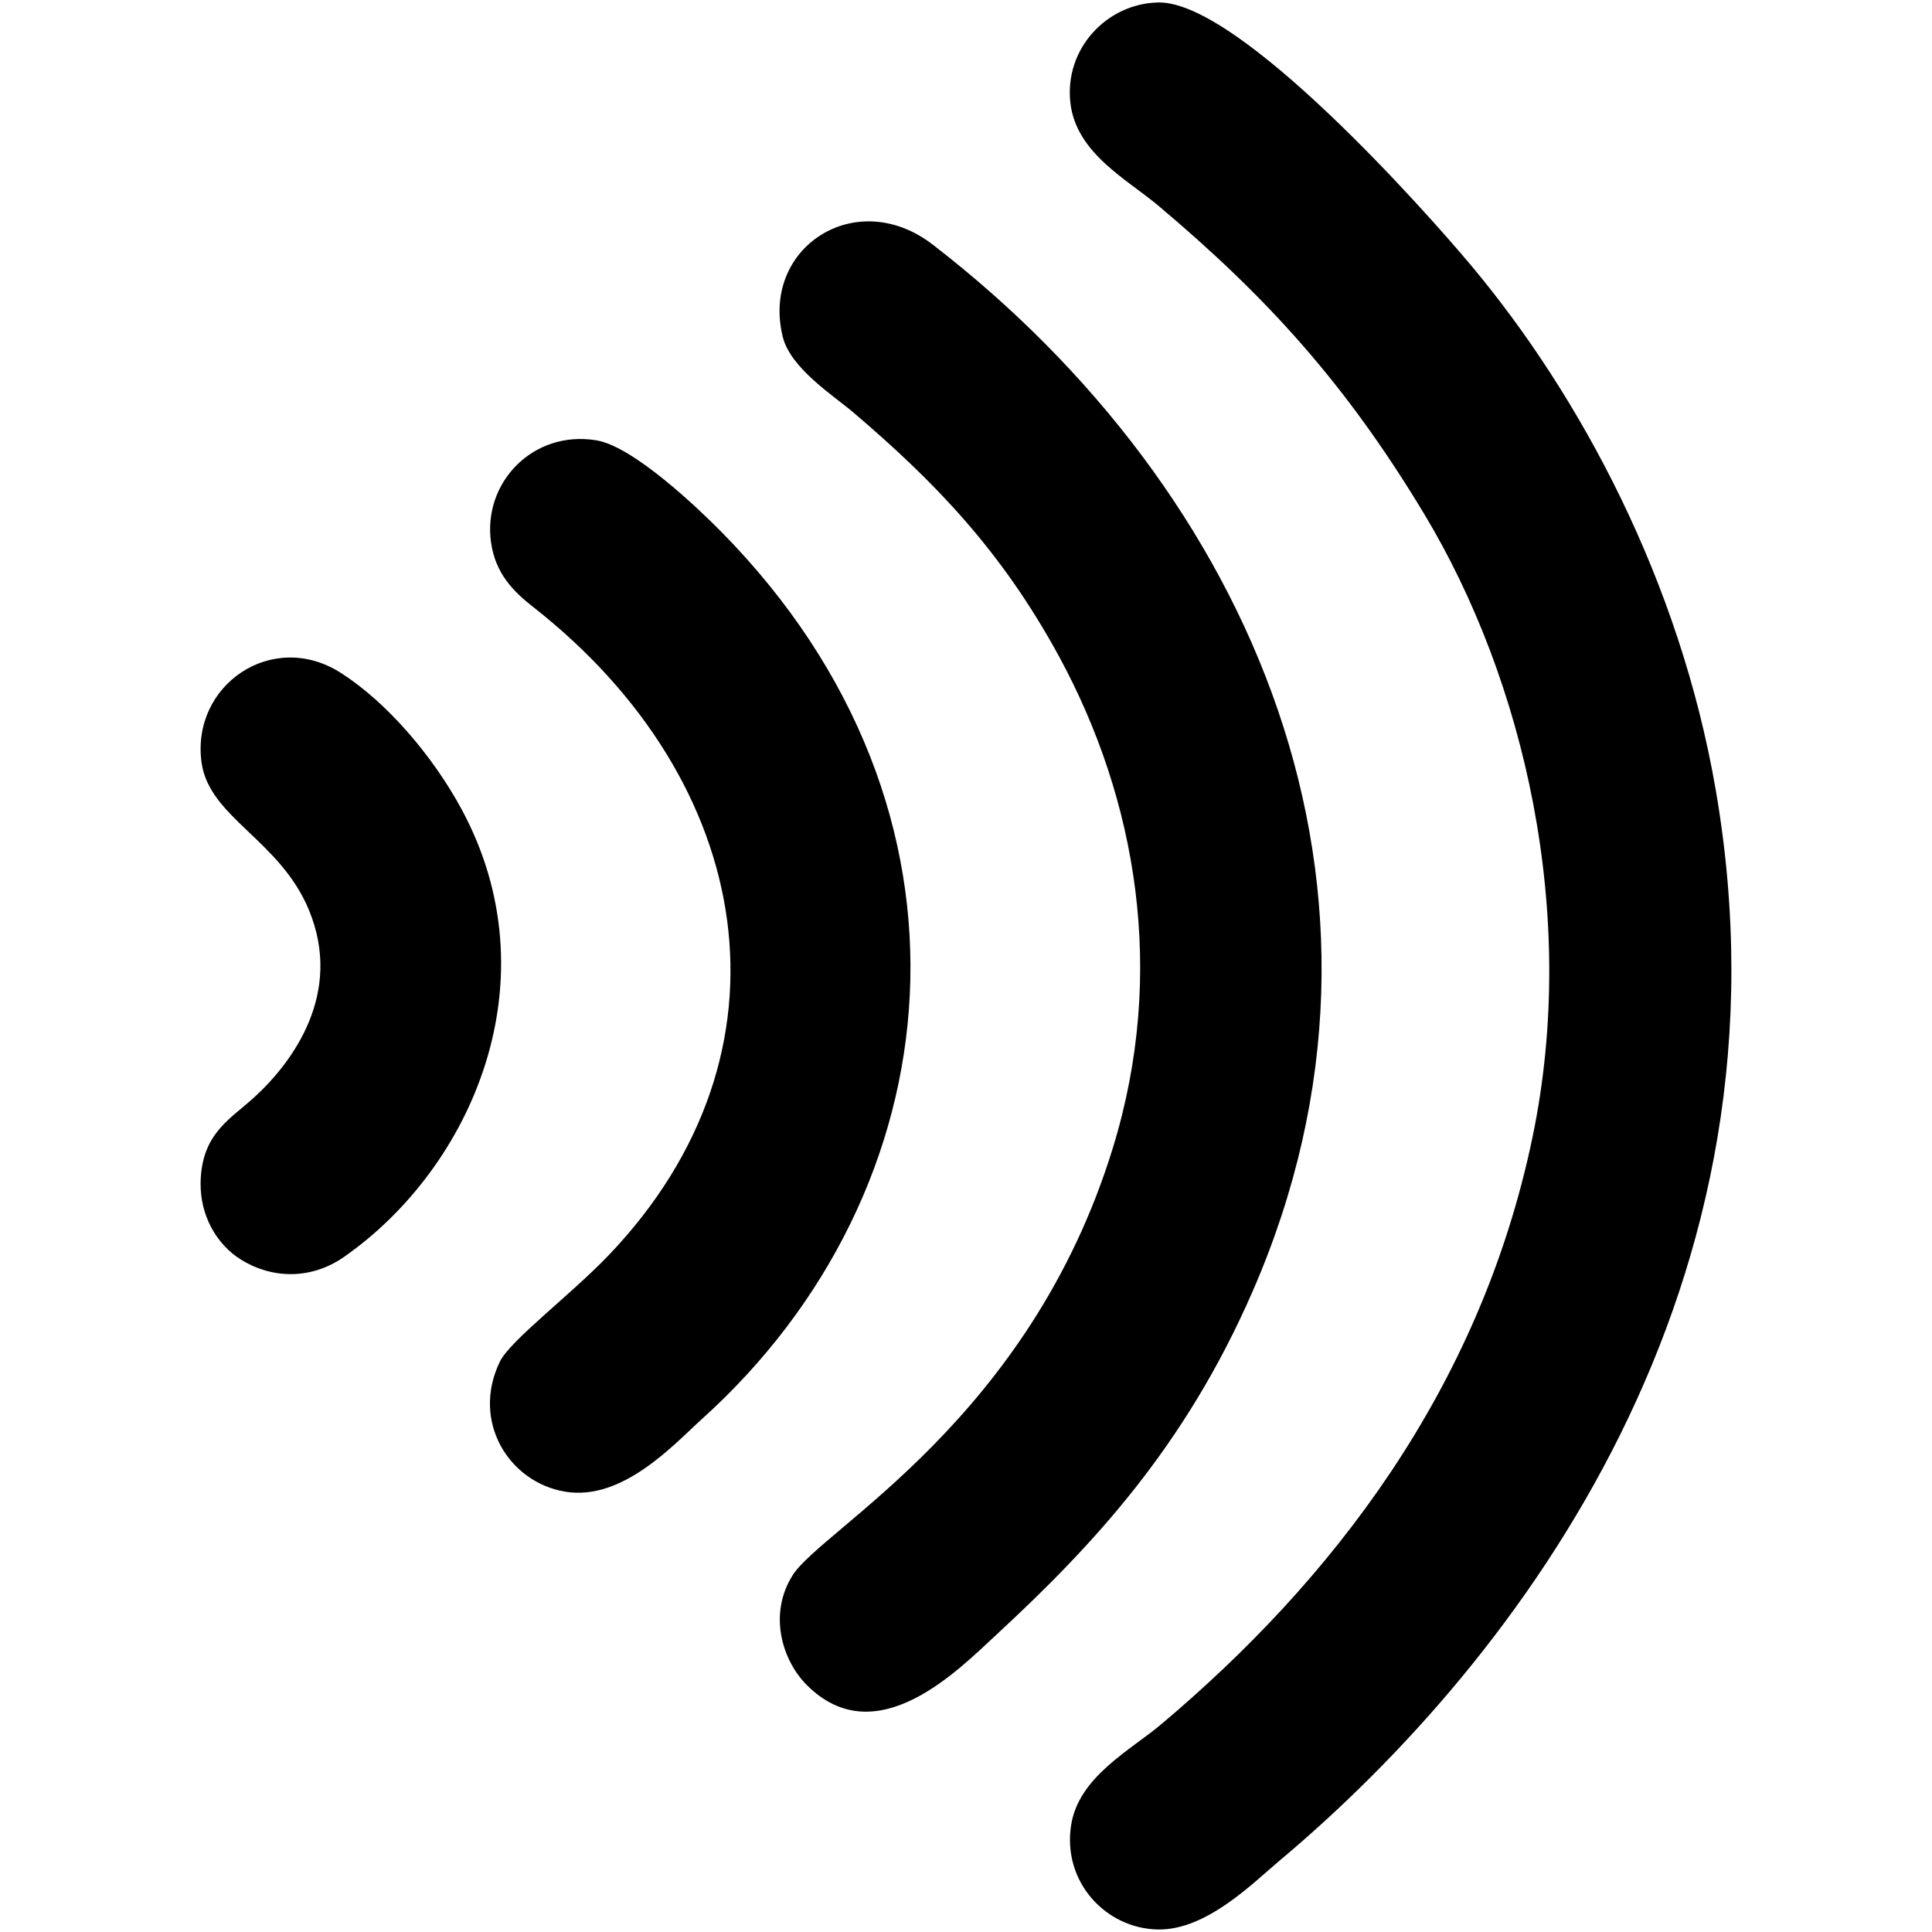
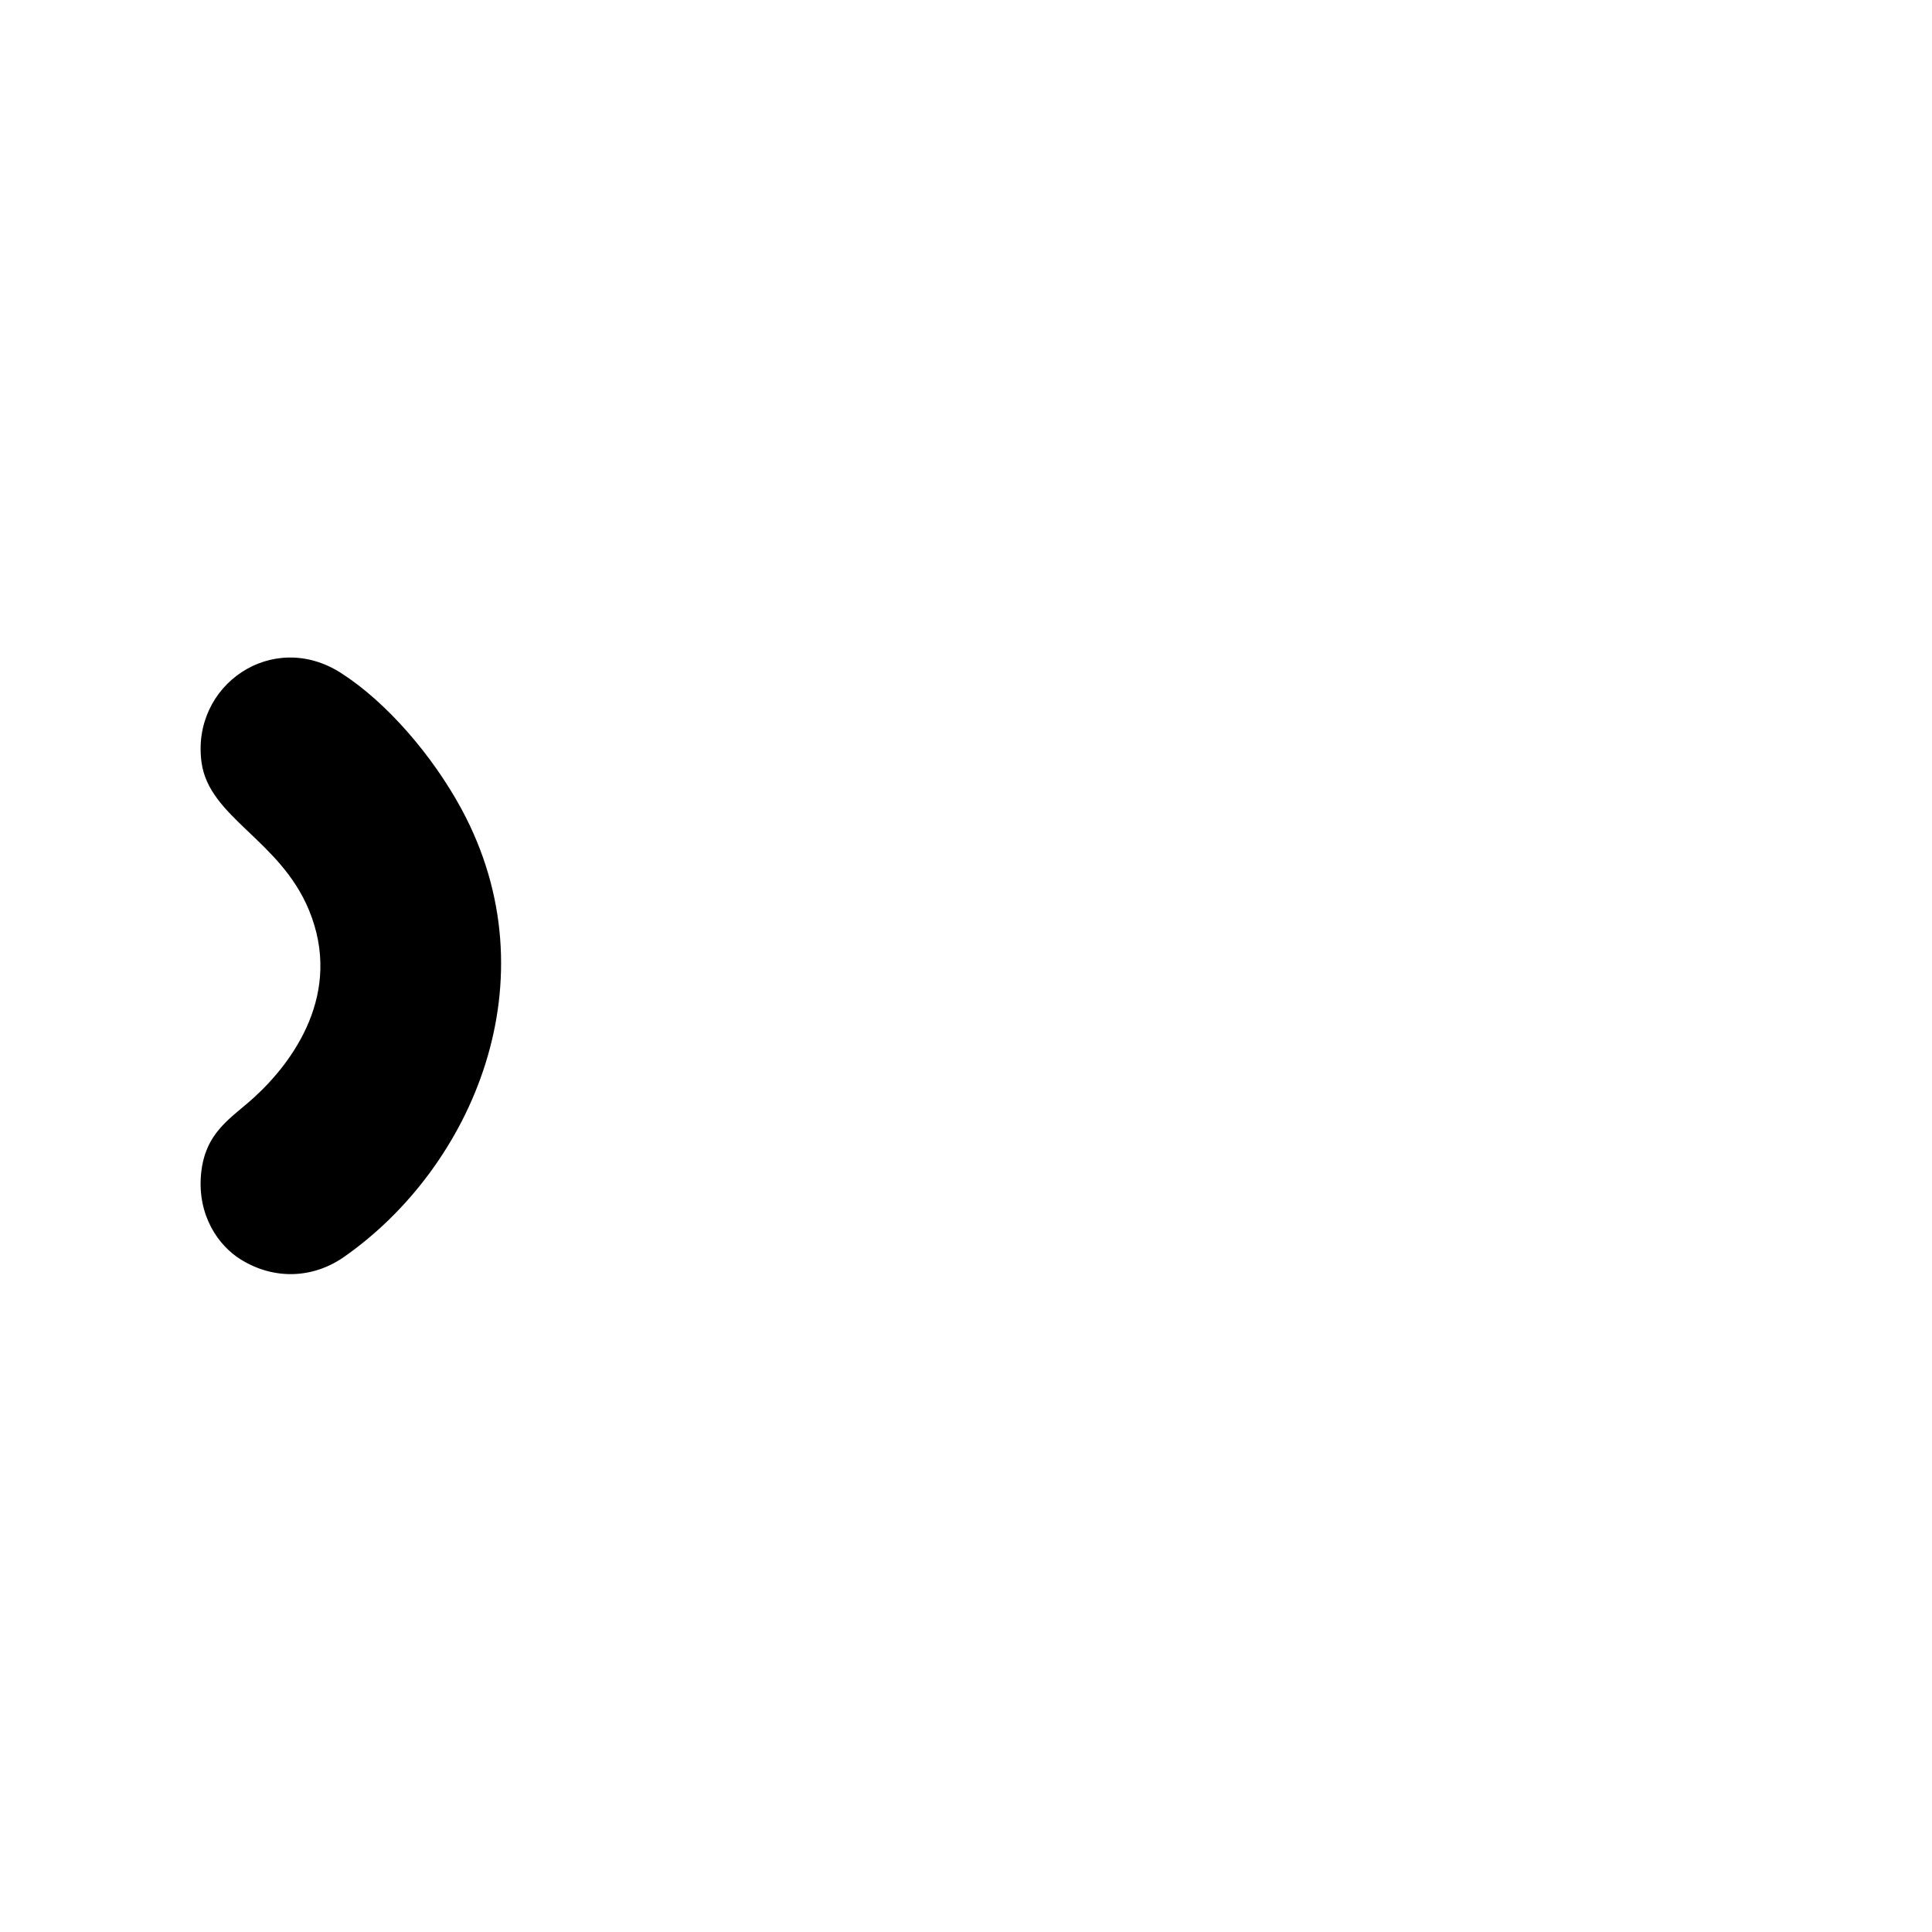
<svg xmlns="http://www.w3.org/2000/svg" xml:space="preserve" width="40px" height="40px" version="1.1" style="shape-rendering:geometricPrecision; text-rendering:geometricPrecision; image-rendering:optimizeQuality; fill-rule:evenodd; clip-rule:evenodd" viewBox="0 0 40 40">
  <defs>
    <style type="text/css">
   
    .fil0 {fill:black}
   
  </style>
  </defs>
  <g id="Bezhotovostni_x0020_platby">
    <g id="_1927190890624">
-       <path class="fil0" d="M22.162 2.137c0.123,1.037 1.172,1.576 1.822,2.123 2.239,1.886 3.877,3.677 5.509,6.392 2.057,3.424 3.198,8.253 2.238,12.883 -1.092,5.263 -4.193,9.22 -7.687,12.162 -0.65,0.547 -1.709,1.09 -1.867,2.087 -0.187,1.175 0.717,2.149 1.803,2.164 1,0.014 1.958,-0.96 2.508,-1.422 5.003,-4.198 10.804,-11.942 9.033,-22.18 -0.746,-4.318 -2.8,-8.141 -5.046,-10.83 -0.942,-1.128 -4.82,-5.496 -6.493,-5.465 -1.066,0.02 -1.953,0.96 -1.82,2.086z" />
-       <path class="fil0" d="M16.207 6.977c0.162,0.65 1.054,1.216 1.465,1.566 1.675,1.428 3.062,2.855 4.256,5.051 1.603,2.953 2.23,6.538 1.113,10.171 -1.73,5.63 -6.017,7.883 -6.629,8.847 -0.513,0.811 -0.213,1.766 0.286,2.269 1.441,1.452 3.144,-0.308 3.942,-1.046 1.99,-1.842 3.892,-3.882 5.292,-7.094 3.618,-8.296 -0.008,-16.576 -6.62,-21.676 -1.591,-1.228 -3.564,0.067 -3.105,1.912z" />
-       <path class="fil0" d="M10.167 11.236c0.092,0.633 0.452,1.003 0.87,1.33 4.603,3.605 5.589,9.217 1.561,13.426 -0.782,0.817 -2.037,1.761 -2.25,2.202 -0.596,1.236 0.189,2.494 1.349,2.689 1.2,0.202 2.269,-0.993 2.837,-1.505 5.231,-4.712 6.112,-12.58 0.39,-18.378 -0.43,-0.435 -1.795,-1.752 -2.573,-1.883 -1.314,-0.22 -2.364,0.878 -2.184,2.119z" />
      <path class="fil0" d="M4.173 15.787c0.157,1.14 1.624,1.602 2.224,3.056 0.709,1.718 -0.325,3.137 -1.134,3.876 -0.479,0.437 -1.021,0.717 -1.101,1.596 -0.077,0.853 0.362,1.476 0.821,1.76 0.701,0.436 1.506,0.389 2.134,-0.048 2.662,-1.855 4.349,-5.738 2.439,-9.274 -0.6,-1.109 -1.552,-2.217 -2.5,-2.822 -1.42,-0.907 -3.104,0.257 -2.883,1.856z" />
    </g>
  </g>
</svg>